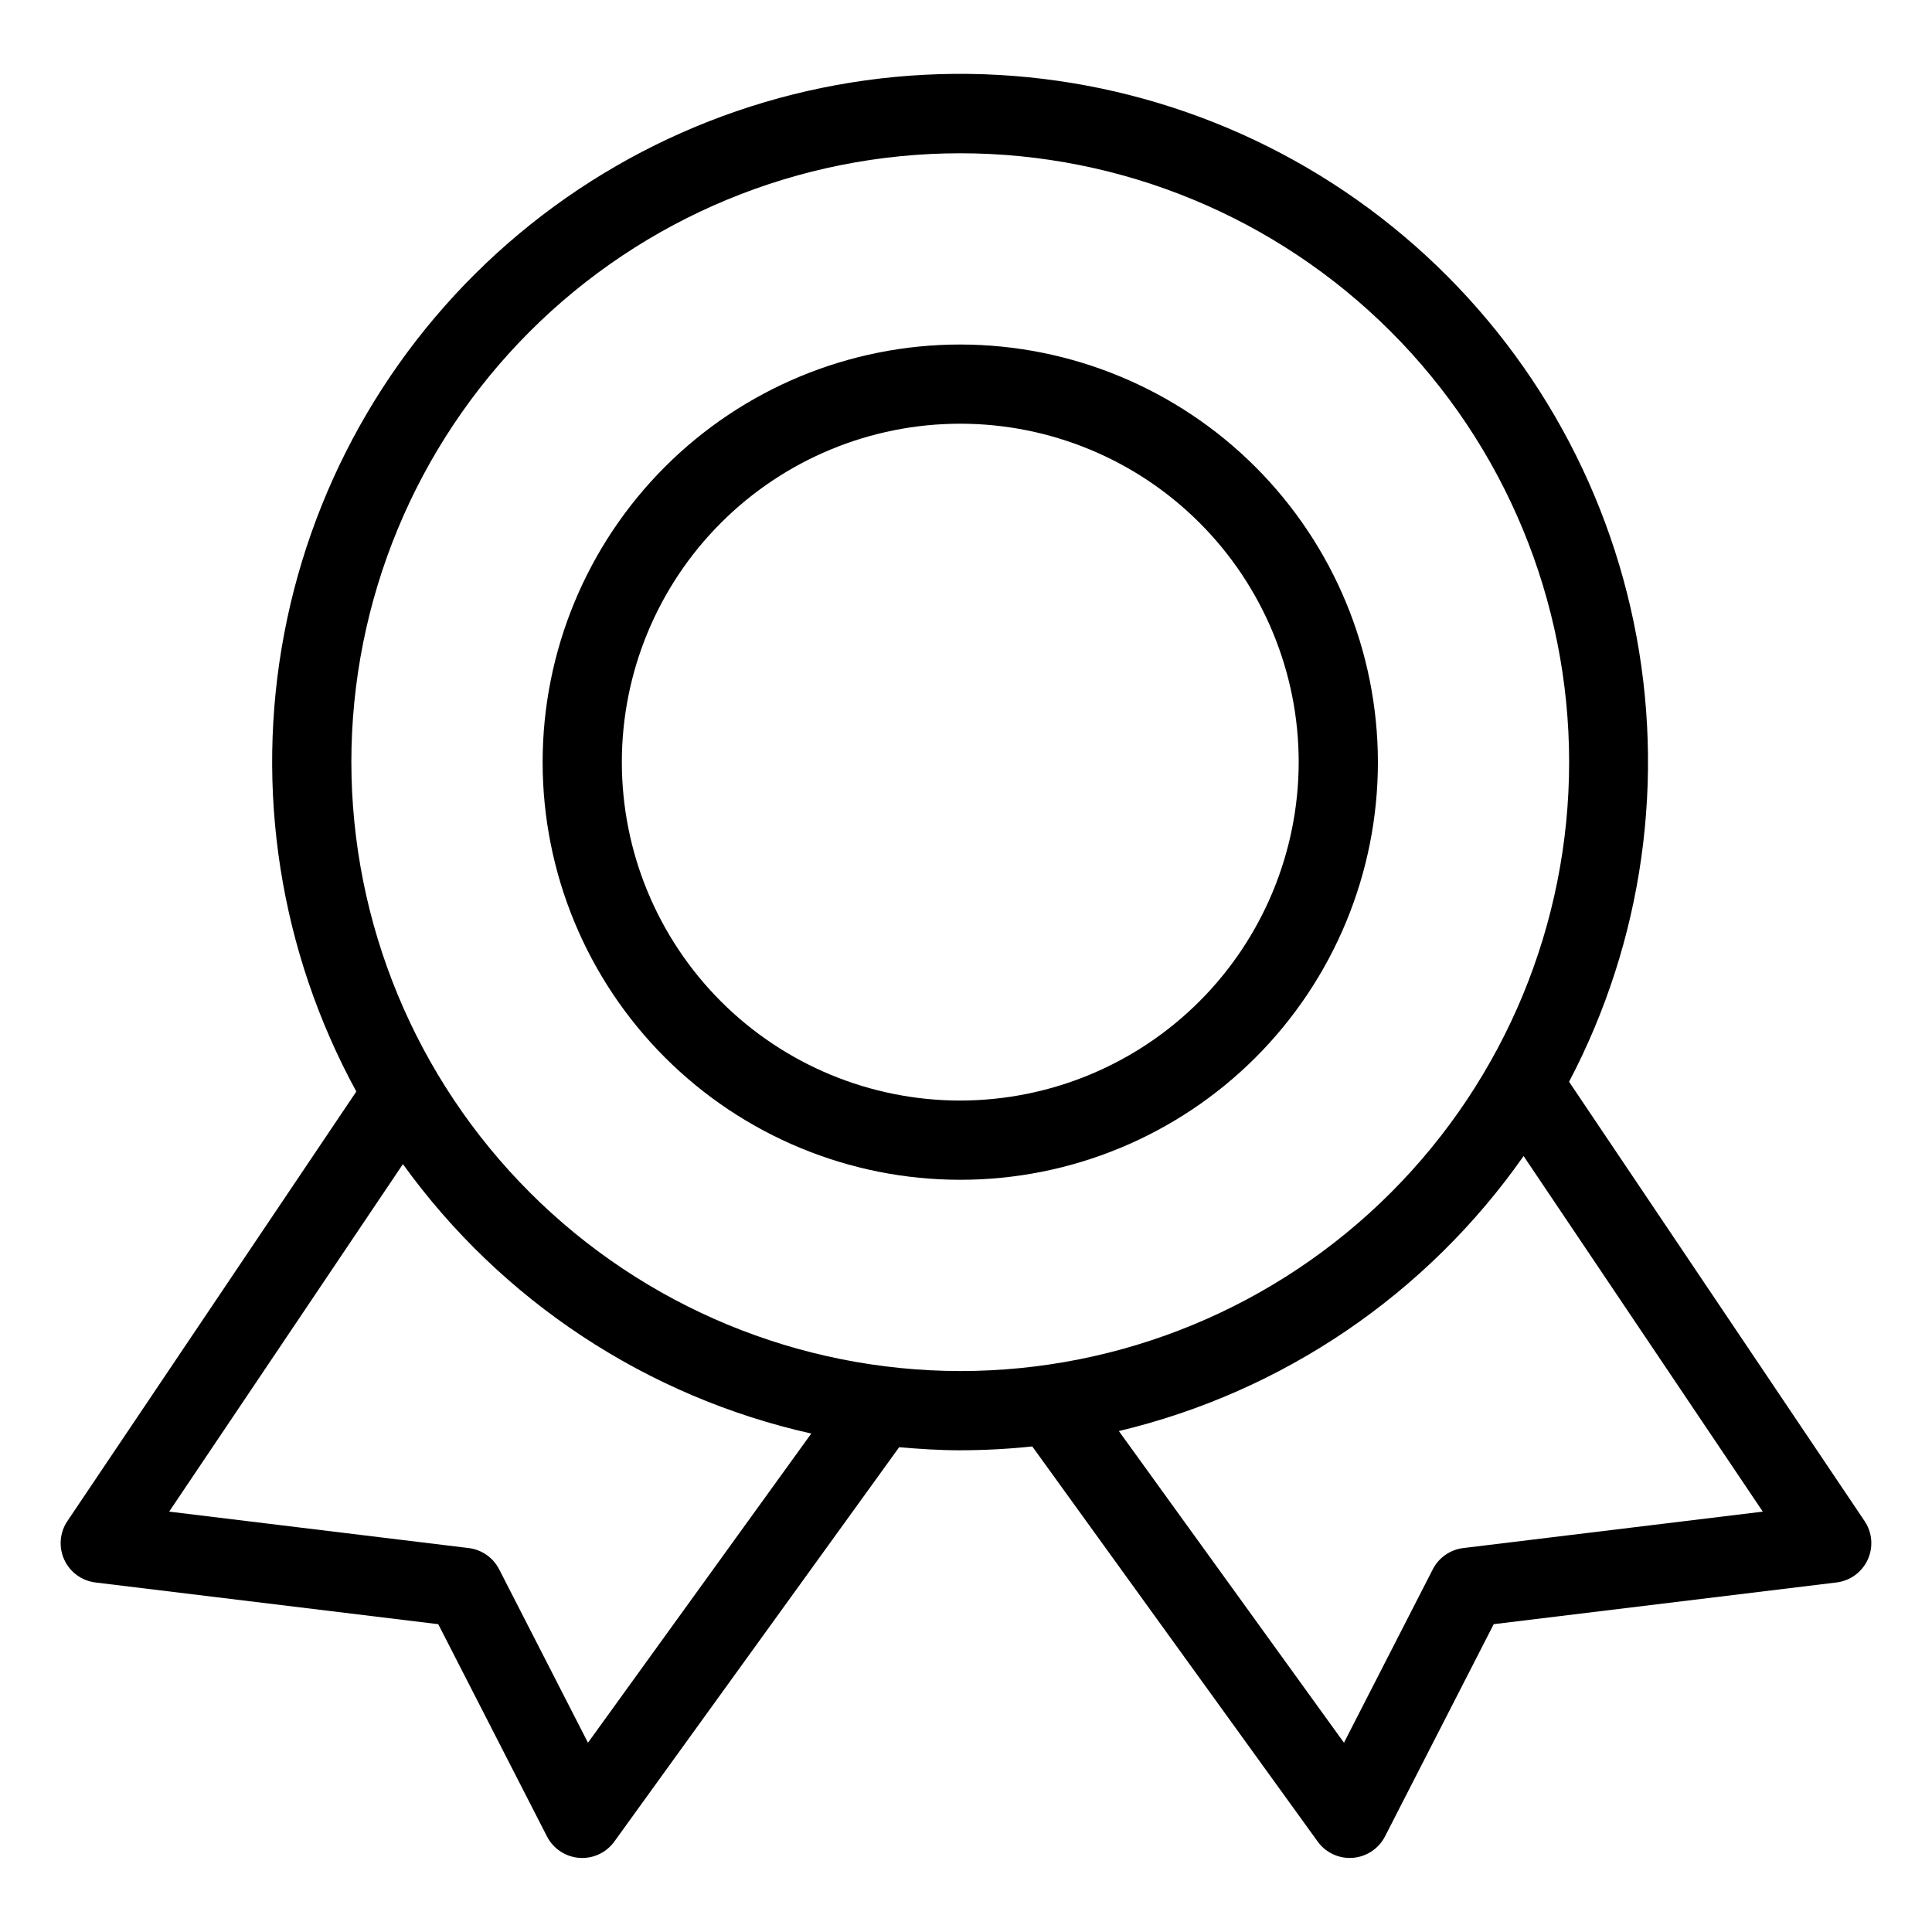
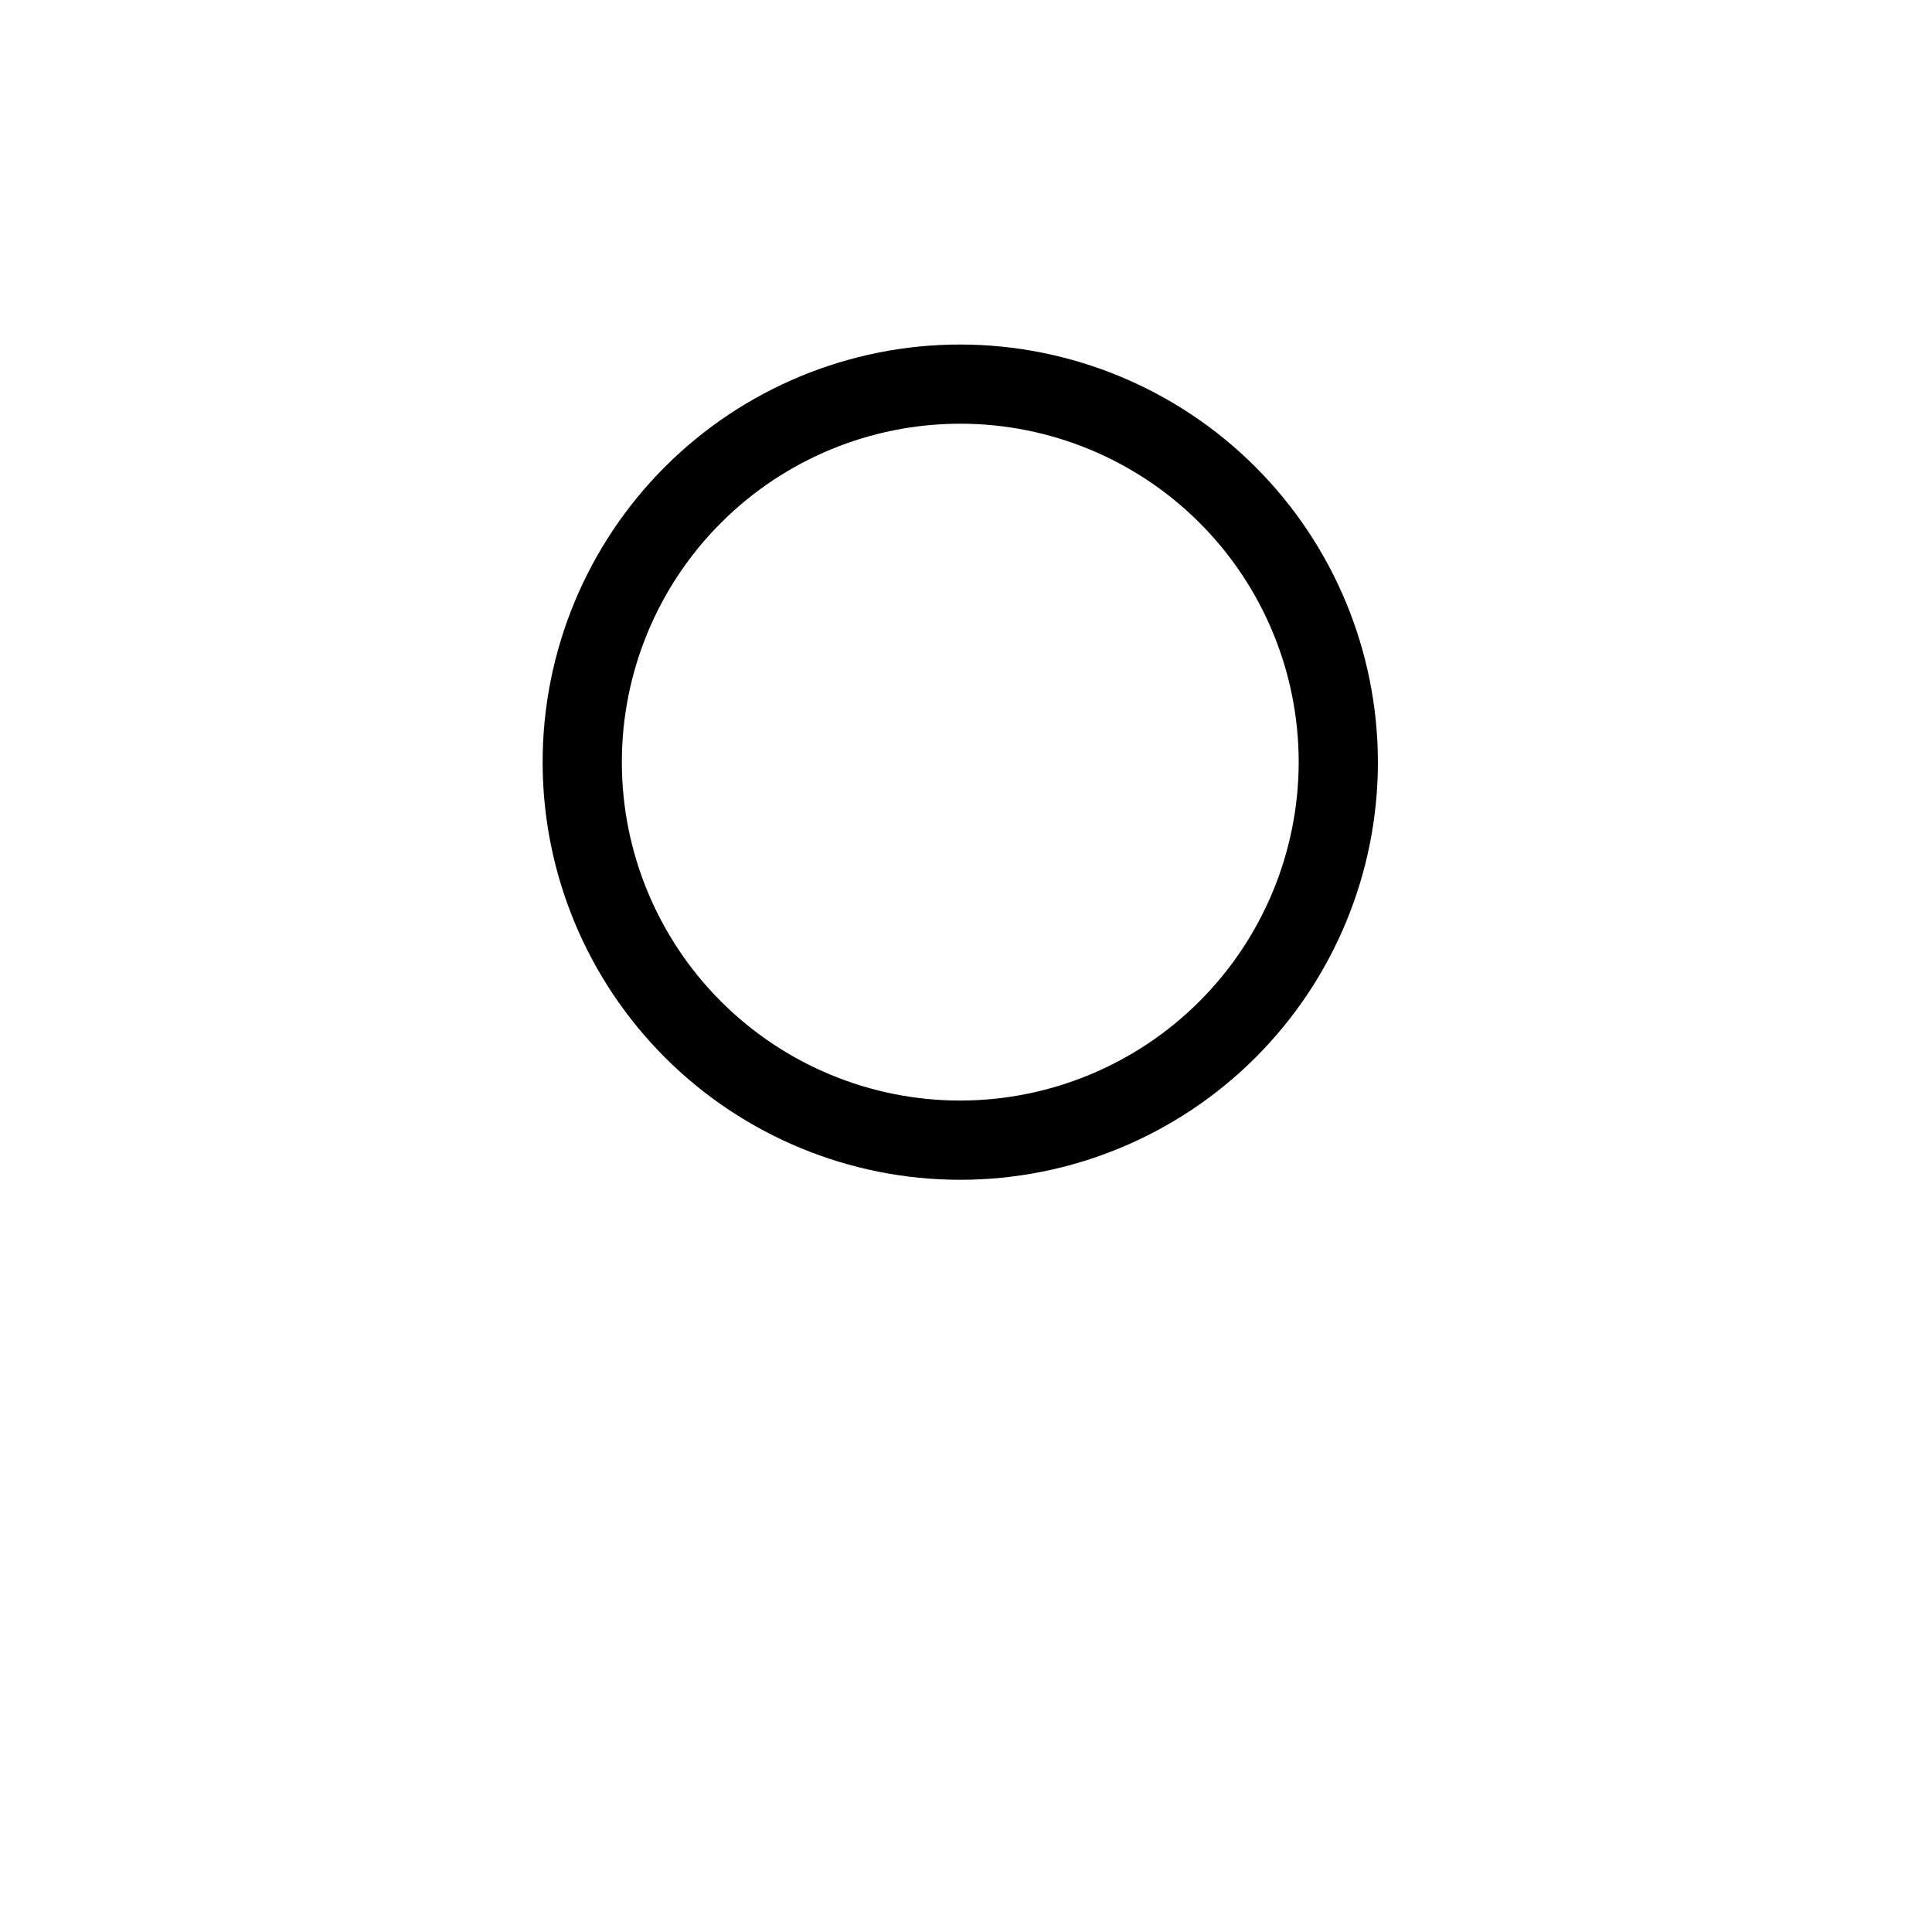
<svg xmlns="http://www.w3.org/2000/svg" fill="#000000" width="800px" height="800px" version="1.1" viewBox="144 144 512 512">
  <g>
-     <path d="m398.48 235.3c-29.352 0-57.504 11.66-78.262 32.418-20.754 20.758-32.414 48.91-32.414 78.262 0 29.355 11.664 57.504 32.418 78.262 20.758 20.754 48.91 32.414 78.262 32.414 29.355 0 57.504-11.664 78.262-32.418 20.754-20.758 32.414-48.91 32.414-78.262-0.031-29.344-11.703-57.477-32.453-78.227-20.75-20.746-48.883-32.418-78.227-32.449zm0 200.36c-23.785 0-46.598-9.449-63.414-26.27-16.82-16.82-26.27-39.633-26.27-63.418 0-23.785 9.449-46.598 26.27-63.414 16.816-16.82 39.629-26.27 63.414-26.27 23.785 0 46.598 9.449 63.418 26.266 16.82 16.82 26.27 39.633 26.27 63.418-0.027 23.777-9.484 46.574-26.297 63.391-16.812 16.812-39.613 26.27-63.391 26.297z" />
-     <path d="m638.13 547.09-78.309-116.41c19.629-37.355 25.688-80.363 17.148-121.69-8.539-41.324-31.148-78.406-63.977-104.93-32.824-26.516-73.832-40.824-116.03-40.484-42.195 0.34-82.969 15.309-115.36 42.348-32.395 27.043-54.406 64.484-62.277 105.95-7.871 41.457-1.121 84.359 19.105 121.39l-76.566 113.83c-2.039 3.031-2.359 6.902-0.84 10.223 1.52 3.324 4.656 5.617 8.281 6.055l90.836 11.051 28.812 56.246c1.668 3.25 4.902 5.398 8.547 5.68 0.273 0.02 0.539 0.031 0.801 0.031h-0.004c3.371 0 6.535-1.621 8.508-4.352l75.488-104.51c5.34 0.473 10.723 0.82 16.184 0.82v-0.004c6.375-0.004 12.746-0.344 19.086-1.016l75.629 104.7v0.004c1.973 2.731 5.137 4.352 8.508 4.352 0.262 0 0.531-0.012 0.801-0.031 3.641-0.281 6.875-2.43 8.543-5.68l28.812-56.246 90.836-11.051c3.625-0.438 6.762-2.731 8.281-6.055 1.52-3.32 1.199-7.191-0.84-10.223zm-338.31 58.75-23.539-45.957c-1.59-3.102-4.617-5.211-8.078-5.633l-79.371-9.656 61.945-92.09c26.125 36.242 64.629 61.645 108.22 71.402zm-62.707-259.86c0-42.797 17-83.84 47.262-114.1 30.258-30.262 71.301-47.262 114.1-47.262 42.797 0 83.84 17 114.1 47.262 30.262 30.262 47.262 71.305 47.262 114.1 0 42.793-17 83.836-47.262 114.1-30.258 30.262-71.301 47.262-114.1 47.262-42.781-0.047-83.797-17.062-114.05-47.312s-47.266-71.266-47.312-114.05zm294.67 208.27c-3.461 0.422-6.488 2.531-8.078 5.633l-23.539 45.957-59.656-82.594c43.461-10.359 81.621-36.289 107.26-72.883l63.387 94.234z" />
+     <path d="m398.48 235.3c-29.352 0-57.504 11.66-78.262 32.418-20.754 20.758-32.414 48.91-32.414 78.262 0 29.355 11.664 57.504 32.418 78.262 20.758 20.754 48.91 32.414 78.262 32.414 29.355 0 57.504-11.664 78.262-32.418 20.754-20.758 32.414-48.91 32.414-78.262-0.031-29.344-11.703-57.477-32.453-78.227-20.75-20.746-48.883-32.418-78.227-32.449m0 200.36c-23.785 0-46.598-9.449-63.414-26.27-16.82-16.82-26.27-39.633-26.27-63.418 0-23.785 9.449-46.598 26.27-63.414 16.816-16.82 39.629-26.27 63.414-26.27 23.785 0 46.598 9.449 63.418 26.266 16.82 16.82 26.27 39.633 26.27 63.418-0.027 23.777-9.484 46.574-26.297 63.391-16.812 16.812-39.613 26.27-63.391 26.297z" />
  </g>
</svg>